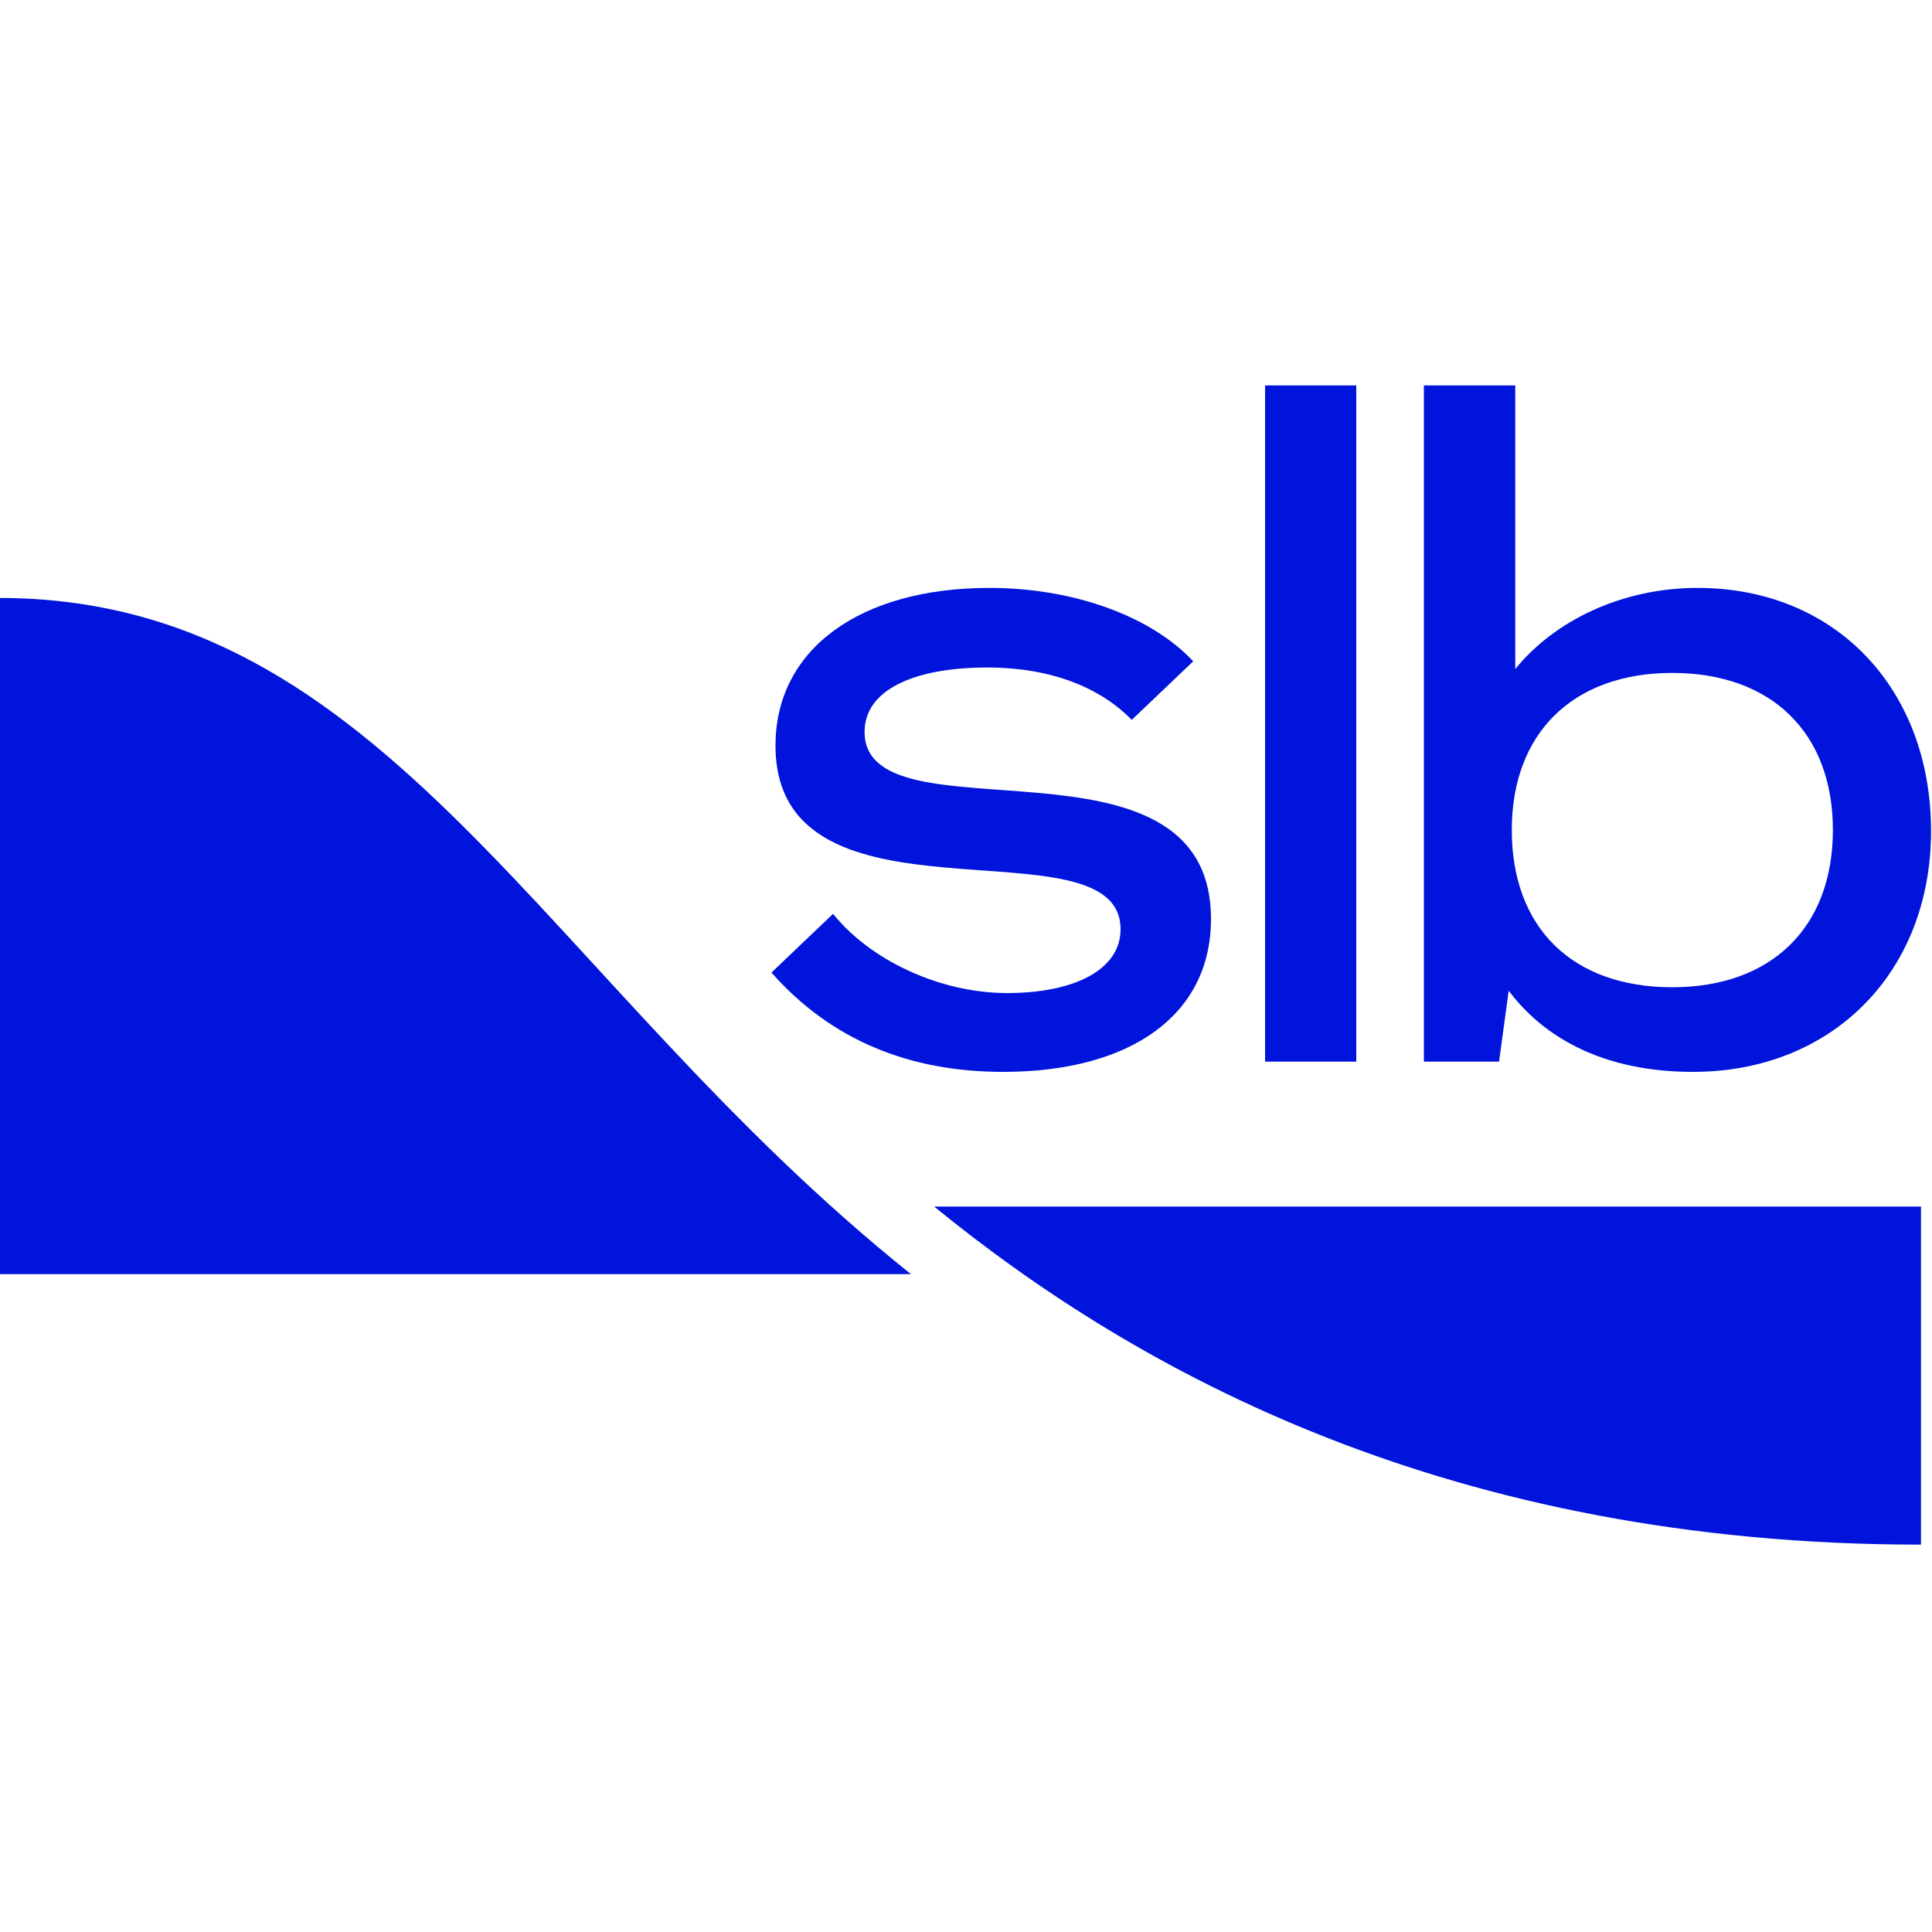
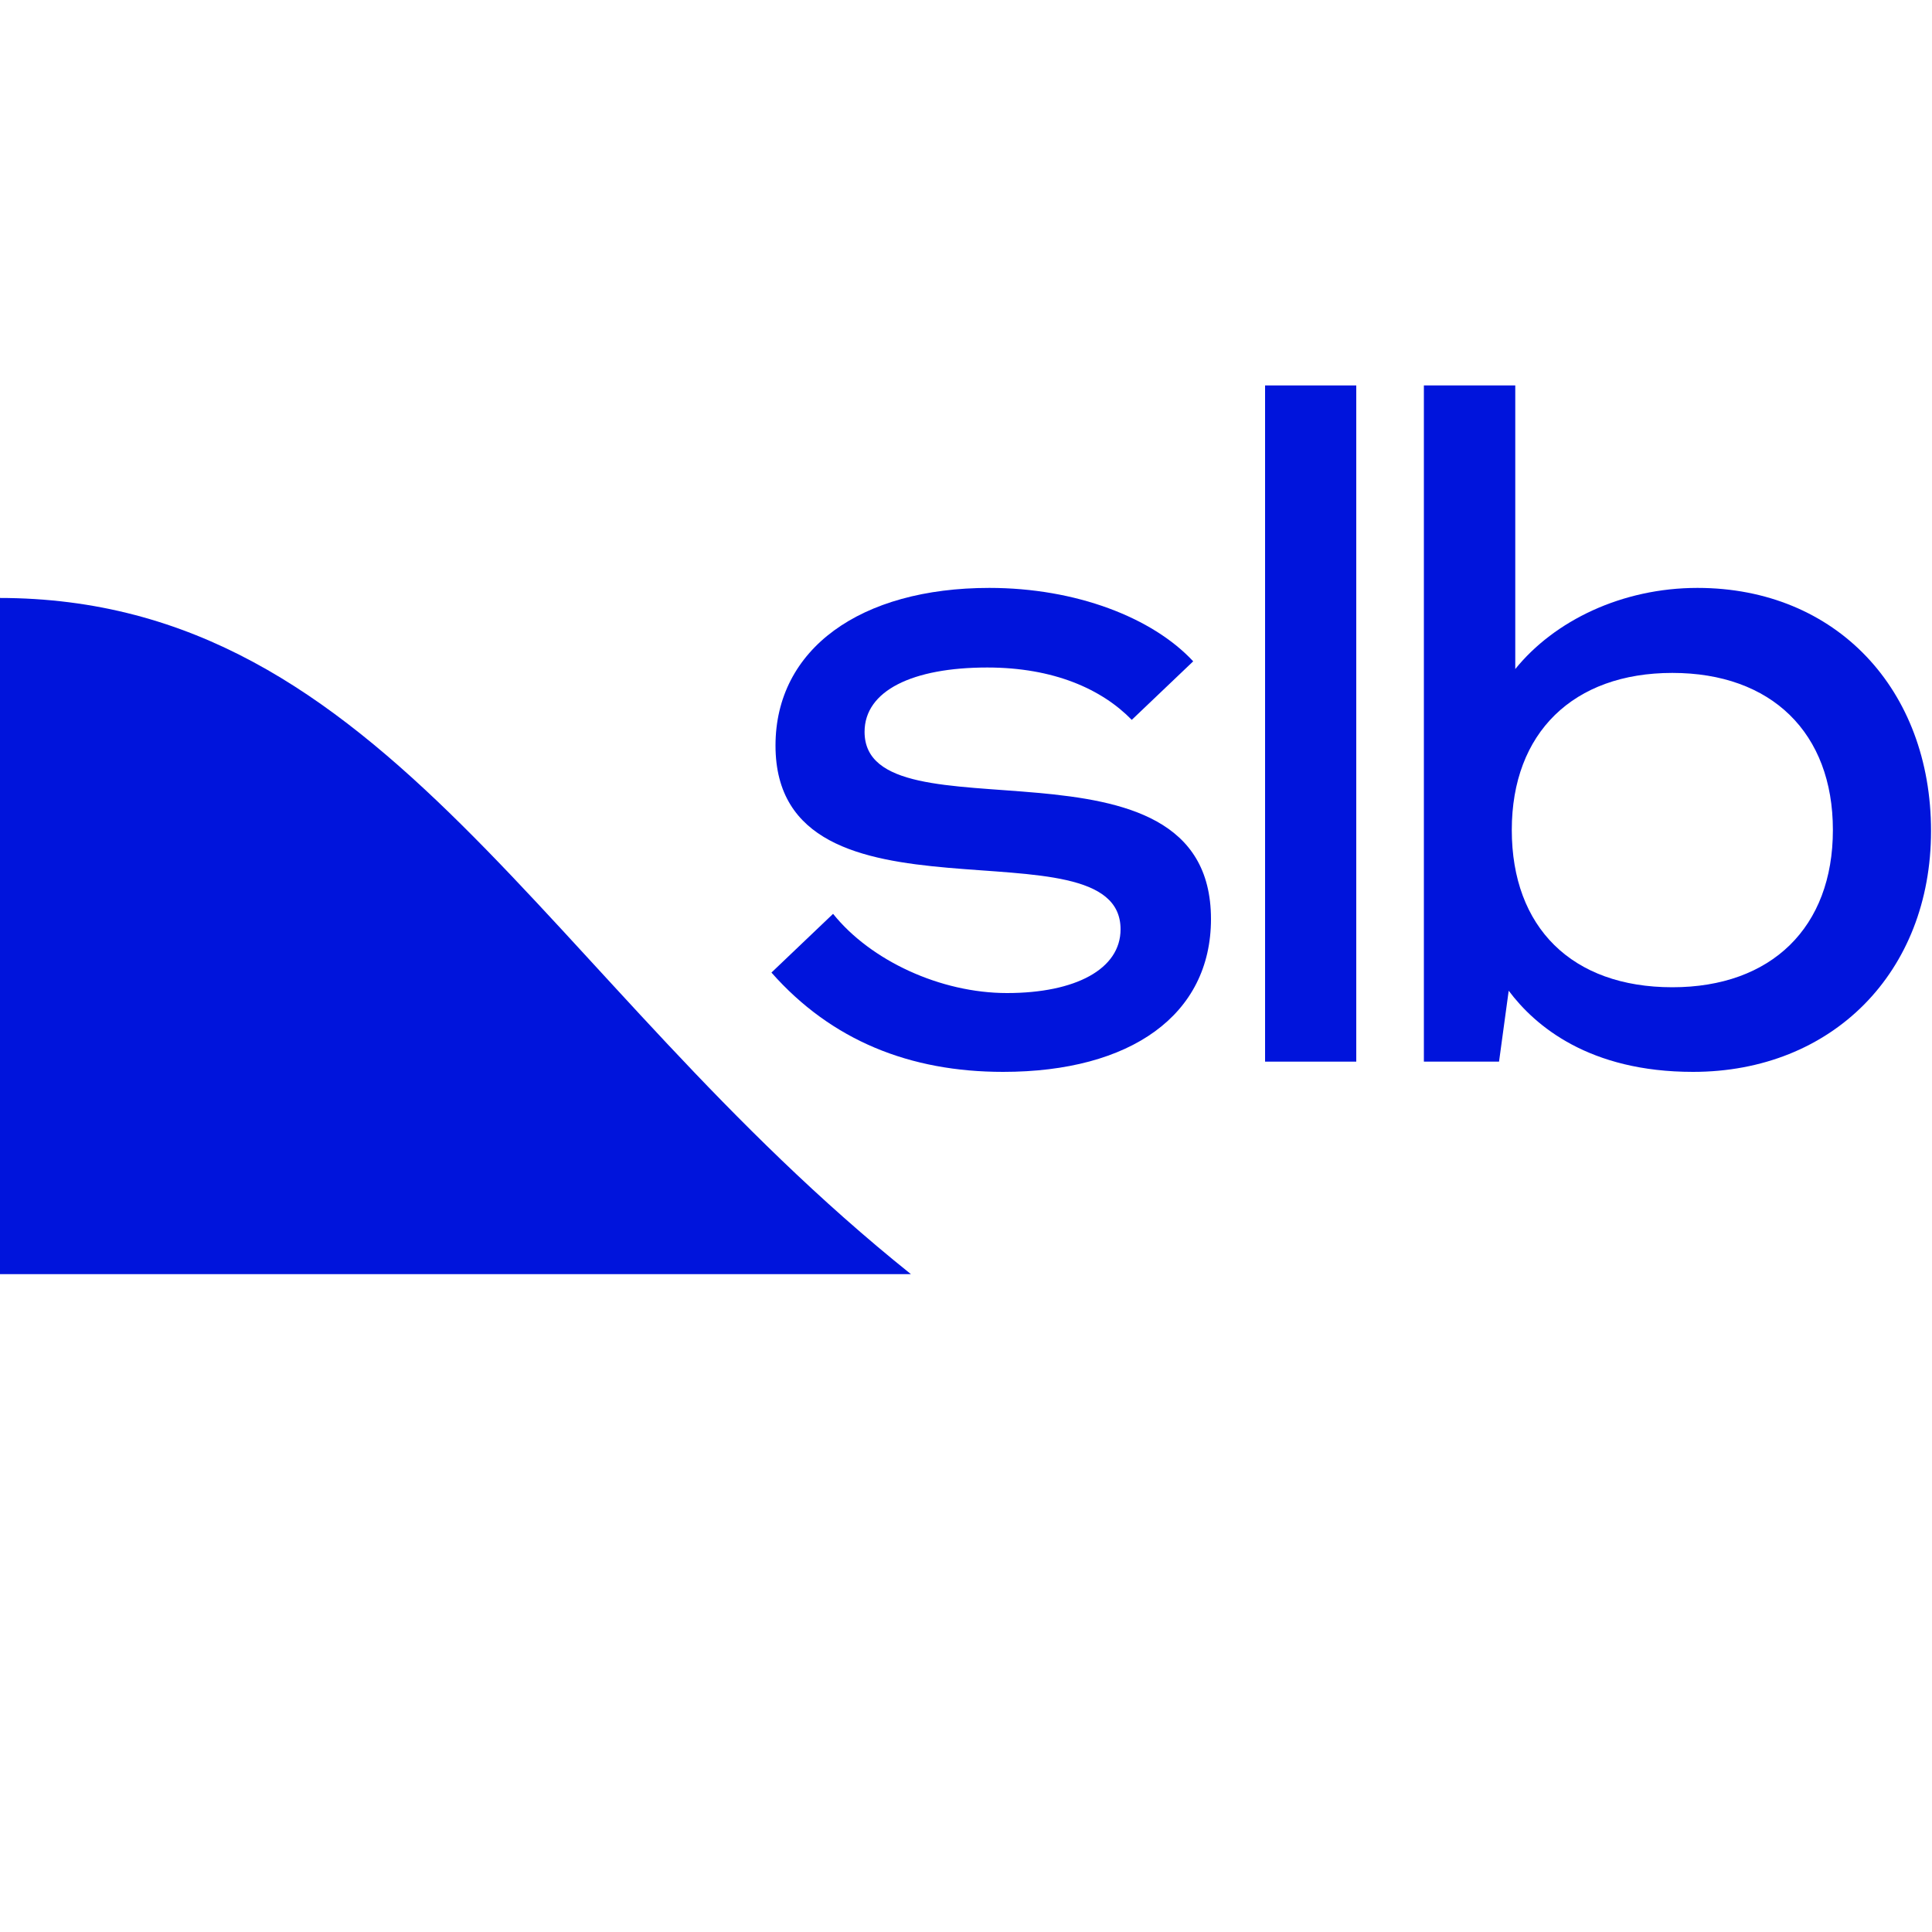
<svg xmlns="http://www.w3.org/2000/svg" version="1.2" viewBox="0 0 1000 1000" width="1000" height="1000">
  <title>9 - SLB</title>
  <style>
		.s0 { fill: #0014dc } 
	</style>
  <g id="Layer 1">
    <path class="s0" d="m471.5 659.5c-191.3-153.2-271.2-350-472-350v350z" />
    <path fill-rule="evenodd" class="s0" d="m999.5 430.1c0 73.1-51.1 124.7-123.2 124.7-53.7 0-81.7-23.7-95.4-42l-5 36.7h-38.9v-350h47.3v146.8c20.2-25 55.2-42 94.3-42 71.9 0 120.9 52.7 120.9 125.8zm-50.8-0.5c0-50.3-31.8-81.3-83.1-81.3-51.3 0-83.1 31-83.1 81.3 0 50.4 31.1 81.4 83.1 81.4 51.3 0 83.1-31 83.1-81.4z" />
    <path class="s0" d="m702 199.5v350h-47.2v-350z" />
-     <path class="s0" d="m521.2 514c-34.4 0-70.6-16.8-90-41l-31.9 30.4c31.1 35.2 71.7 51.4 119.9 51.4 66.1 0 107.6-29.5 107.6-79.1 0-103.2-179.3-38.7-179.3-96.9 0-21.3 24.8-33.3 63.5-33.3 34.4 0 59.3 11.2 74.8 27.1l31.8-30.3c-21.1-22.7-60.8-38-105.5-38-66.8 0-110.7 31.6-110.7 81.6 0 100.4 178.6 36.6 178.6 95.1 0 20.6-23.3 33-58.8 33z" />
-     <path class="s0" d="m994.3 624.5h-510.8c105.5 86.1 267.3 175 510.8 175z" />
+     <path class="s0" d="m521.2 514c-34.4 0-70.6-16.8-90-41l-31.9 30.4c31.1 35.2 71.7 51.4 119.9 51.4 66.1 0 107.6-29.5 107.6-79.1 0-103.2-179.3-38.7-179.3-96.9 0-21.3 24.8-33.3 63.5-33.3 34.4 0 59.3 11.2 74.8 27.1l31.8-30.3c-21.1-22.7-60.8-38-105.5-38-66.8 0-110.7 31.6-110.7 81.6 0 100.4 178.6 36.6 178.6 95.1 0 20.6-23.3 33-58.8 33" />
  </g>
</svg>